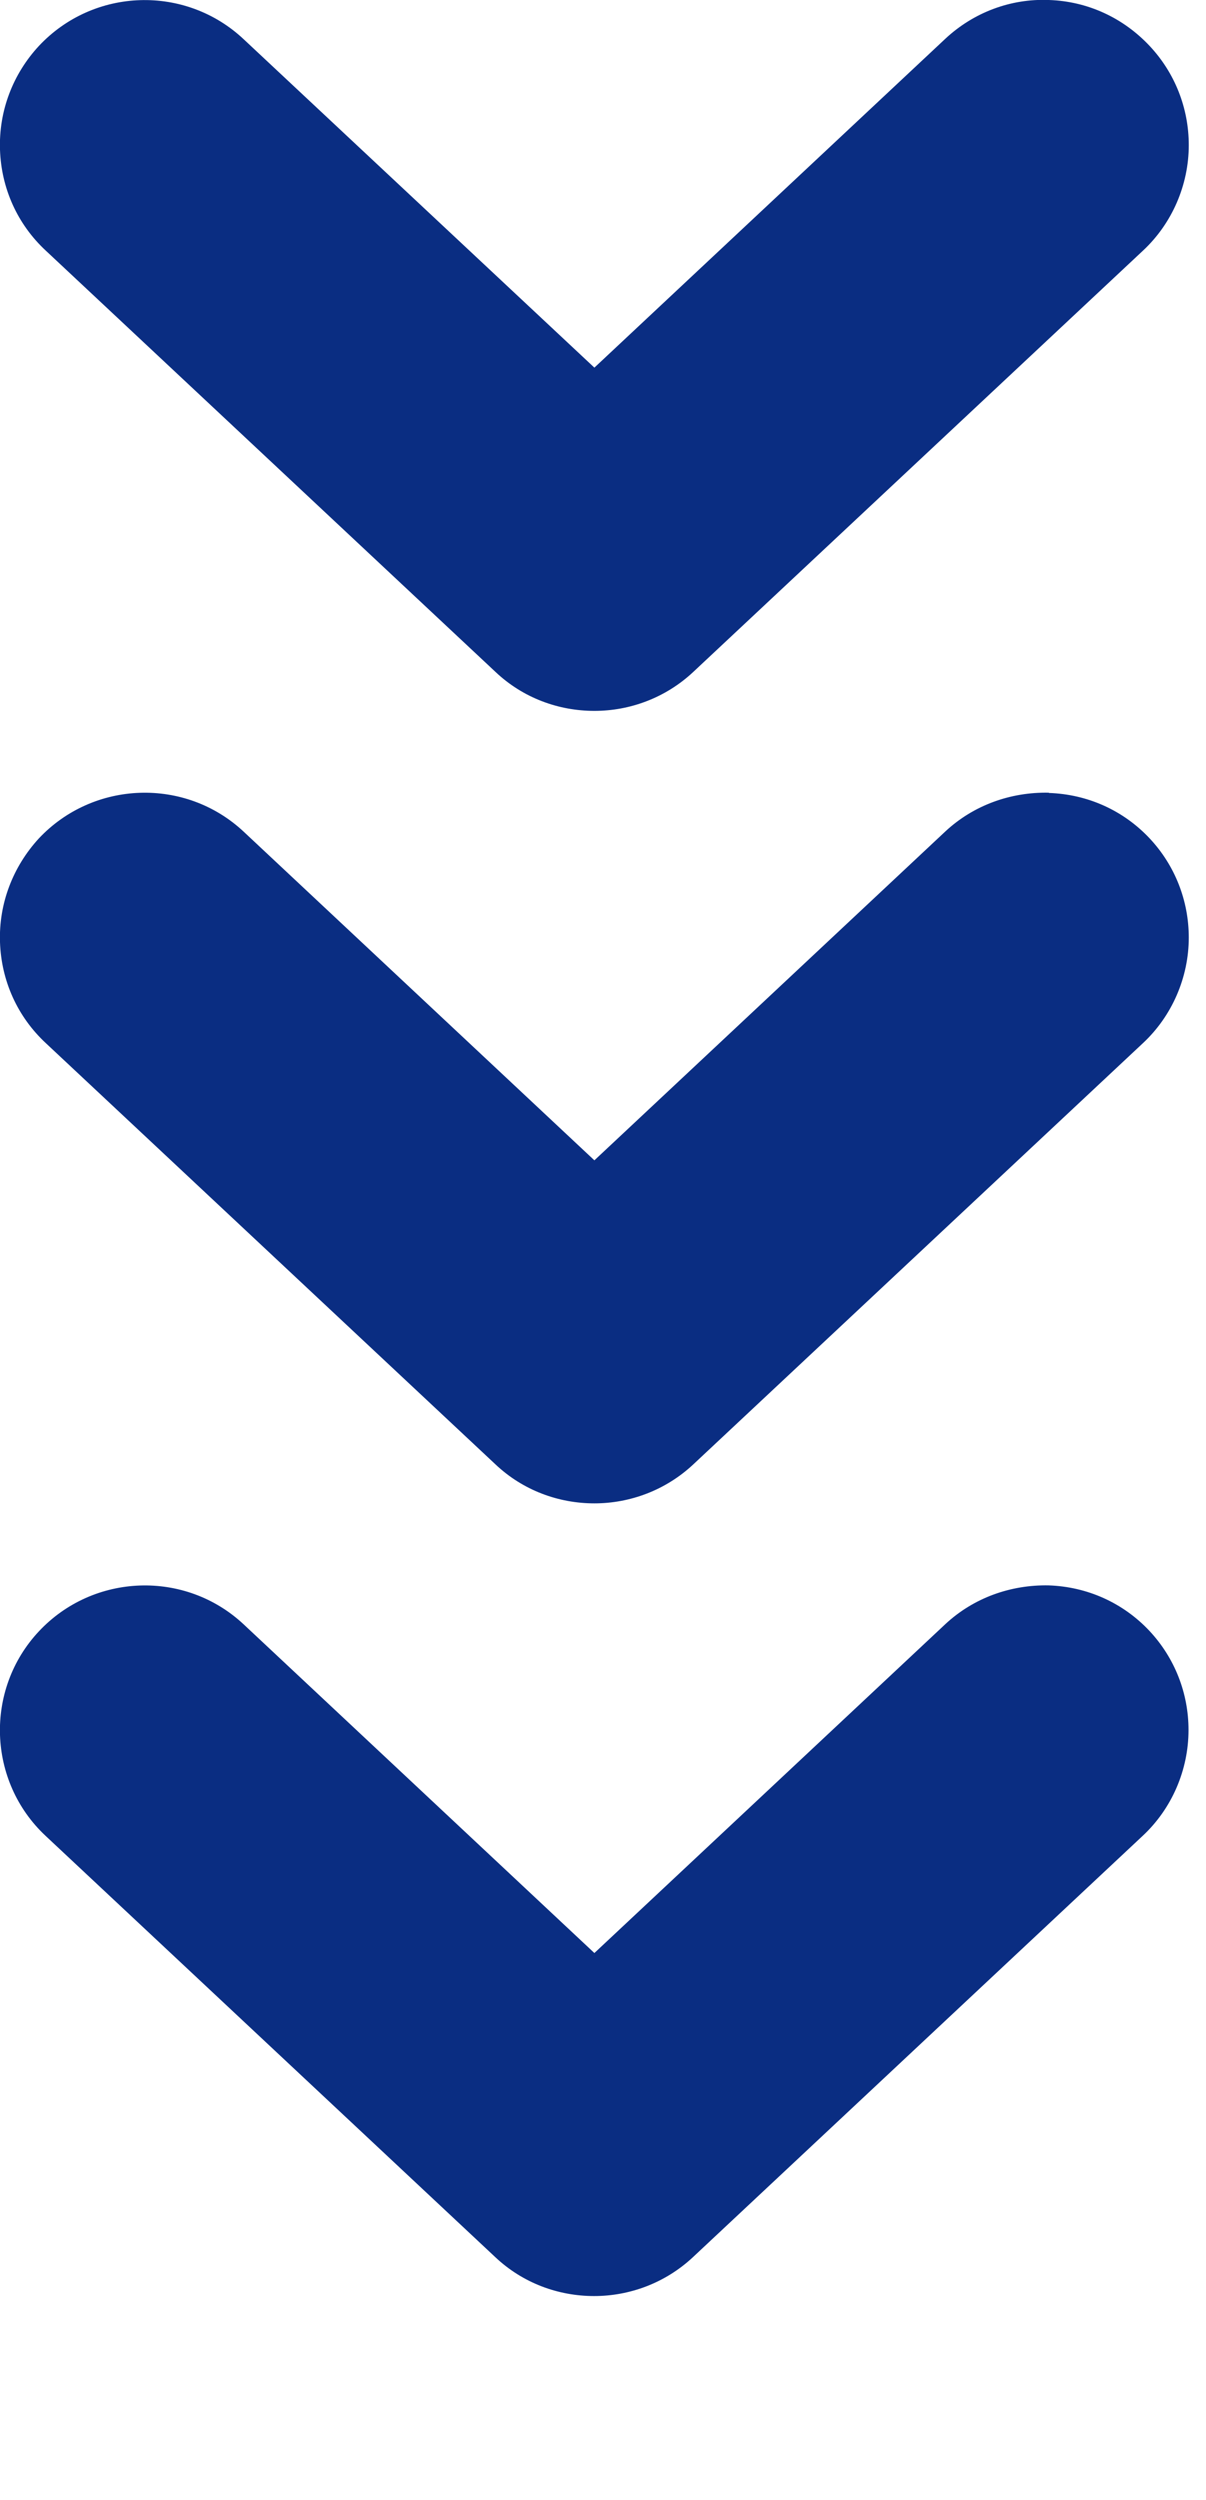
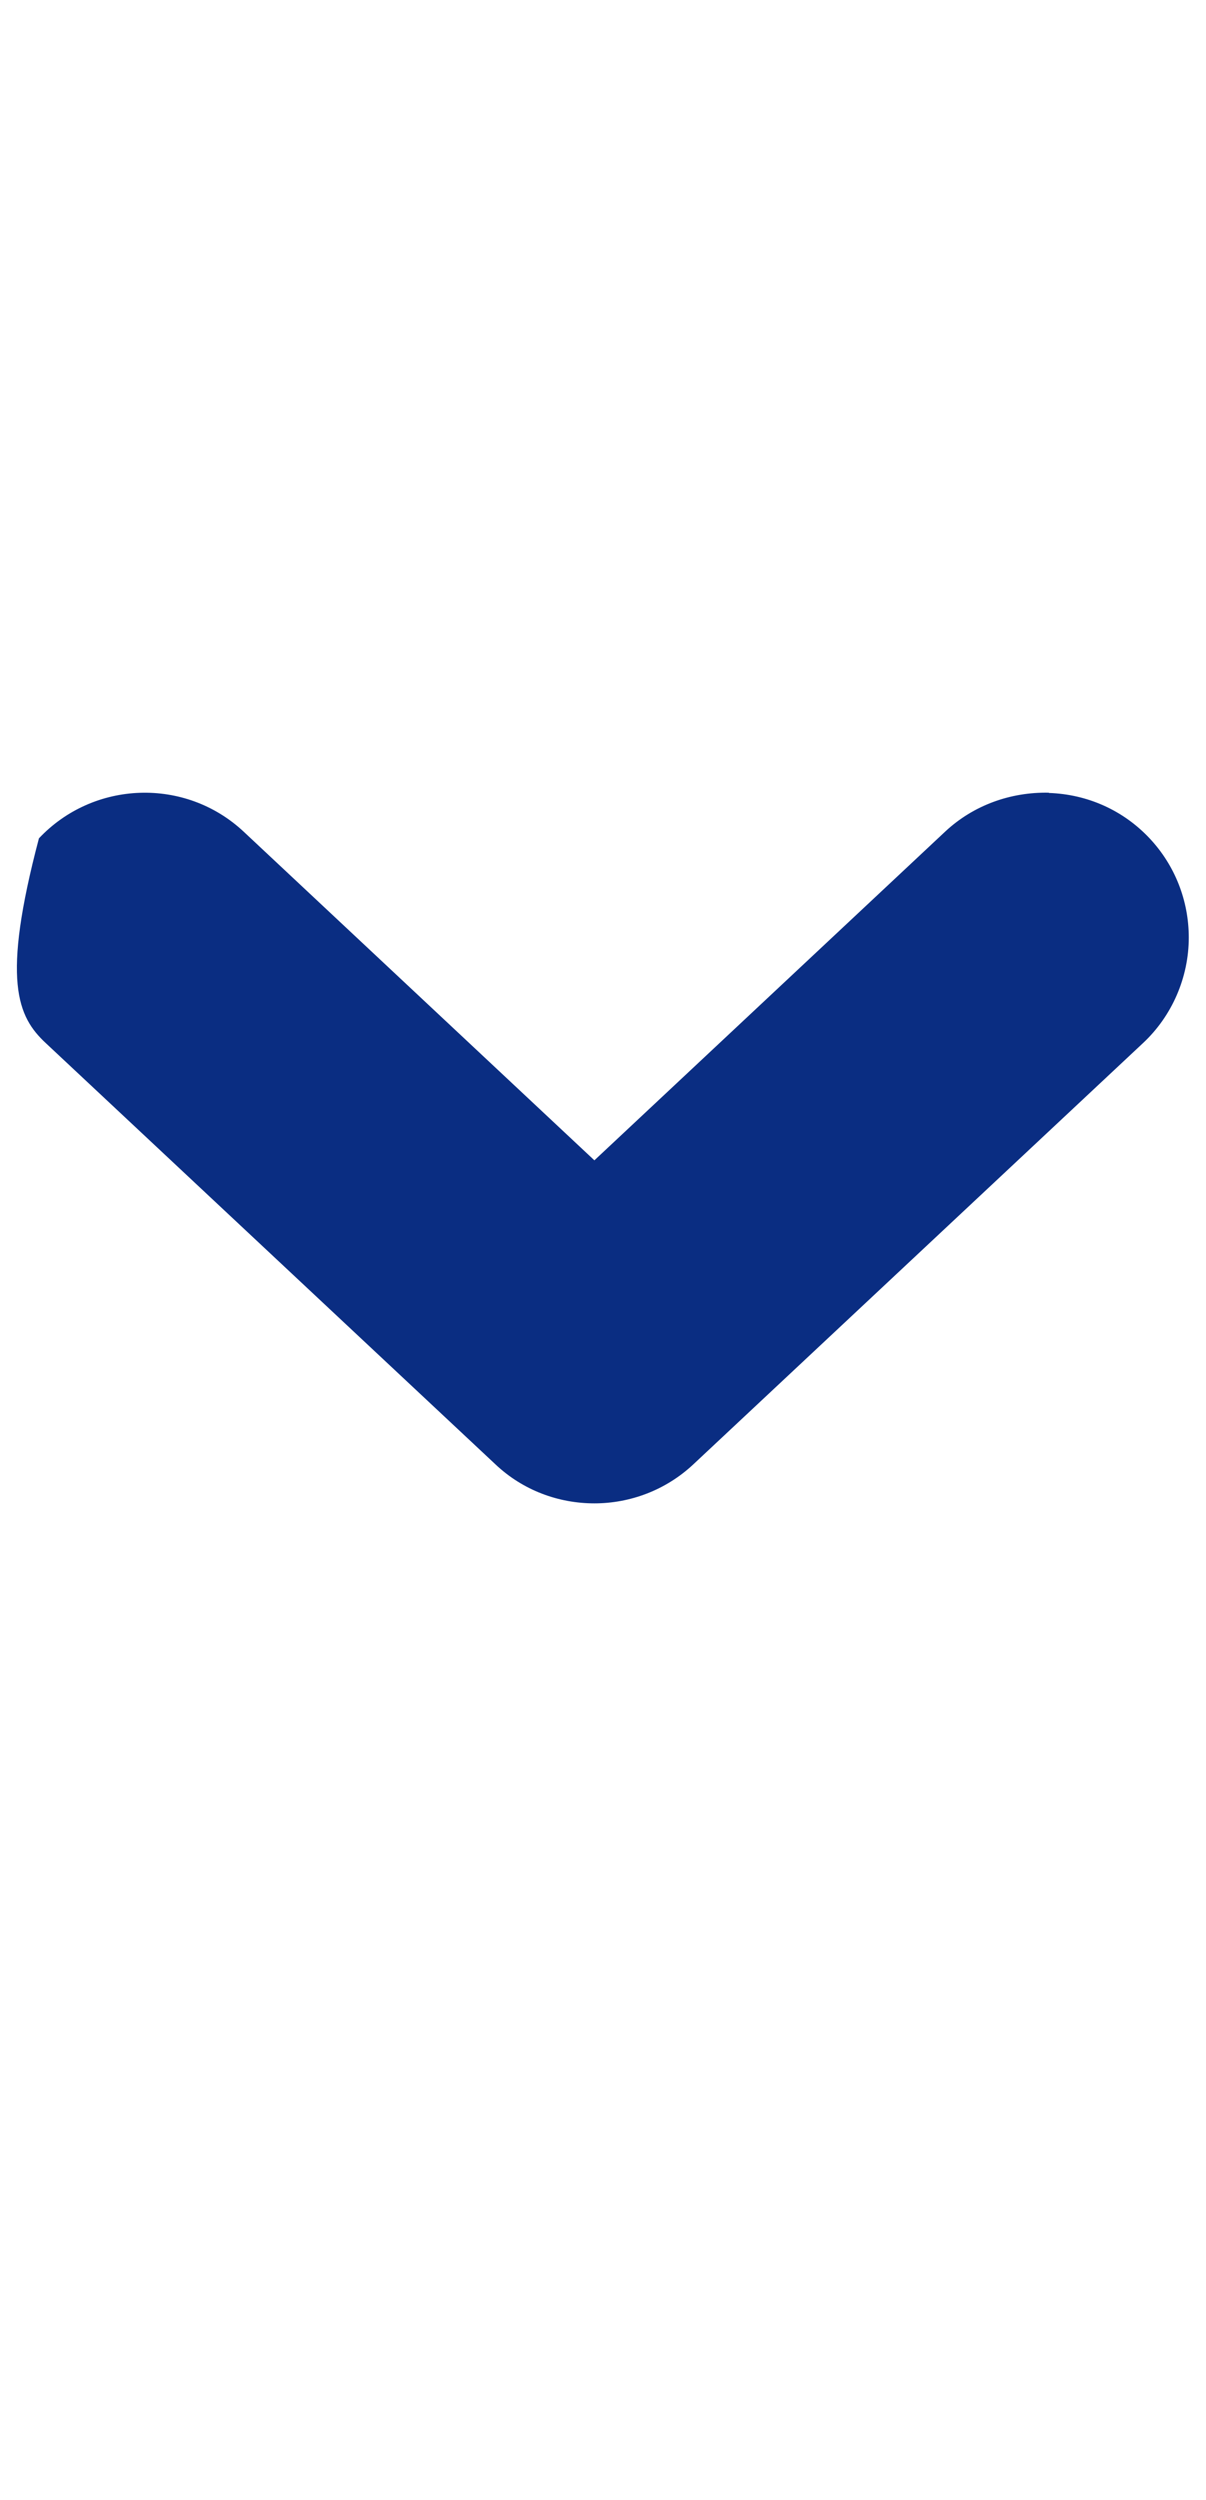
<svg xmlns="http://www.w3.org/2000/svg" width="28" height="58" viewBox="0 0 28 58" fill="none">
-   <path d="M24.352 36.784C23.46 36.766 22.598 37.076 21.943 37.688L13.8 45.314L5.657 37.688C4.301 36.421 2.171 36.499 0.904 37.849C-0.363 39.199 -0.291 41.335 1.059 42.596L11.498 52.369C12.14 52.975 12.967 53.273 13.794 53.273C14.621 53.273 15.448 52.969 16.09 52.369L26.529 42.596C27.207 41.965 27.594 41.067 27.594 40.139C27.594 39.282 27.273 38.468 26.69 37.843C26.077 37.189 25.244 36.814 24.346 36.784H24.352Z" fill="#0A2D82" />
-   <path d="M24.352 18.392C23.46 18.374 22.598 18.684 21.943 19.296L13.8 26.922L5.657 19.296C4.301 18.029 2.171 18.107 0.904 19.451C0.297 20.111 -0.03 20.968 3.34134e-05 21.86C0.03 22.758 0.405 23.591 1.065 24.204L11.504 33.977C12.146 34.583 12.973 34.881 13.8 34.881C14.627 34.881 15.454 34.577 16.096 33.977L26.535 24.204C27.213 23.573 27.6 22.675 27.6 21.753C27.6 20.896 27.279 20.081 26.696 19.457C26.083 18.802 25.25 18.428 24.352 18.398V18.392Z" fill="#0A2D82" />
-   <path d="M24.352 -4.34325e-05C23.46 -0.036 22.598 0.291 21.943 0.904L13.8 8.53L5.657 0.91C4.307 -0.357 2.177 -0.292 0.904 1.065C0.297 1.719 -0.03 2.576 3.34134e-05 3.474C0.03 4.372 0.405 5.205 1.065 5.817L11.504 15.59C12.146 16.197 12.973 16.494 13.8 16.494C14.627 16.494 15.454 16.191 16.096 15.59L26.535 5.817C27.213 5.187 27.6 4.289 27.6 3.367C27.6 2.51 27.279 1.695 26.696 1.071C26.077 0.41 25.25 0.03 24.352 -4.34325e-05Z" fill="#0A2D82" />
+   <path d="M24.352 18.392C23.46 18.374 22.598 18.684 21.943 19.296L13.8 26.922L5.657 19.296C4.301 18.029 2.171 18.107 0.904 19.451C0.03 22.758 0.405 23.591 1.065 24.204L11.504 33.977C12.146 34.583 12.973 34.881 13.8 34.881C14.627 34.881 15.454 34.577 16.096 33.977L26.535 24.204C27.213 23.573 27.6 22.675 27.6 21.753C27.6 20.896 27.279 20.081 26.696 19.457C26.083 18.802 25.25 18.428 24.352 18.398V18.392Z" fill="#0A2D82" />
</svg>